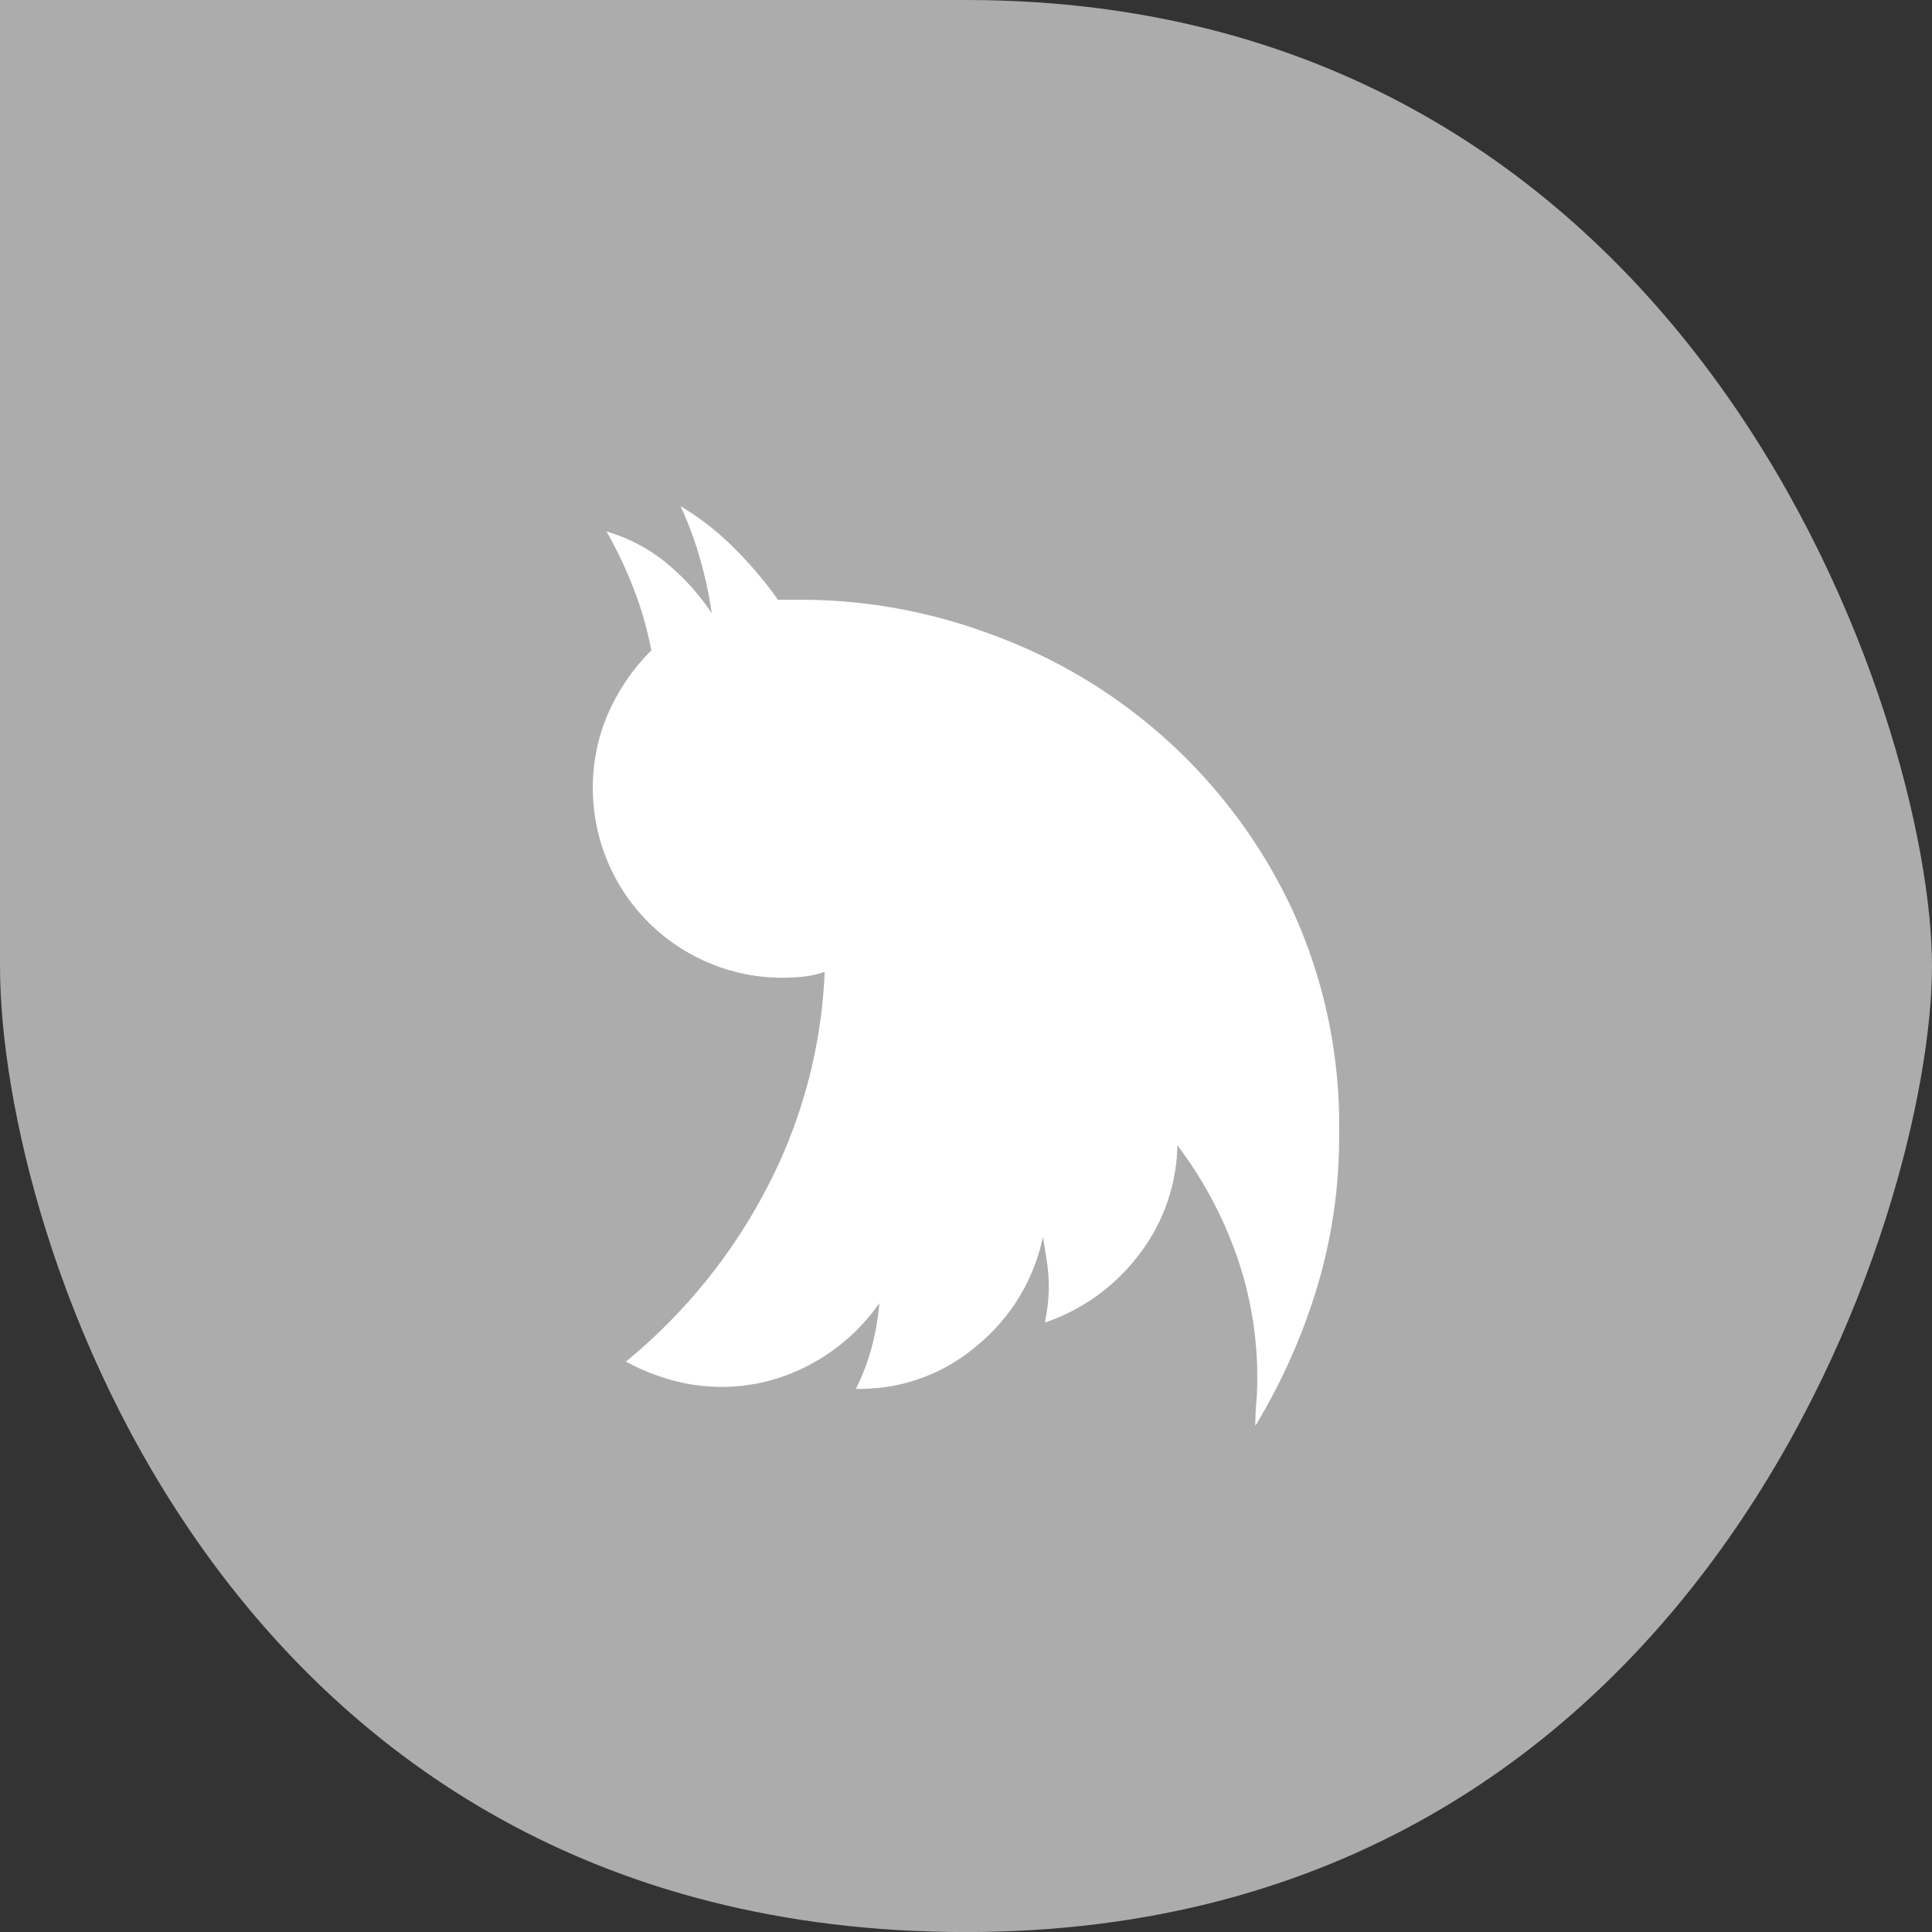
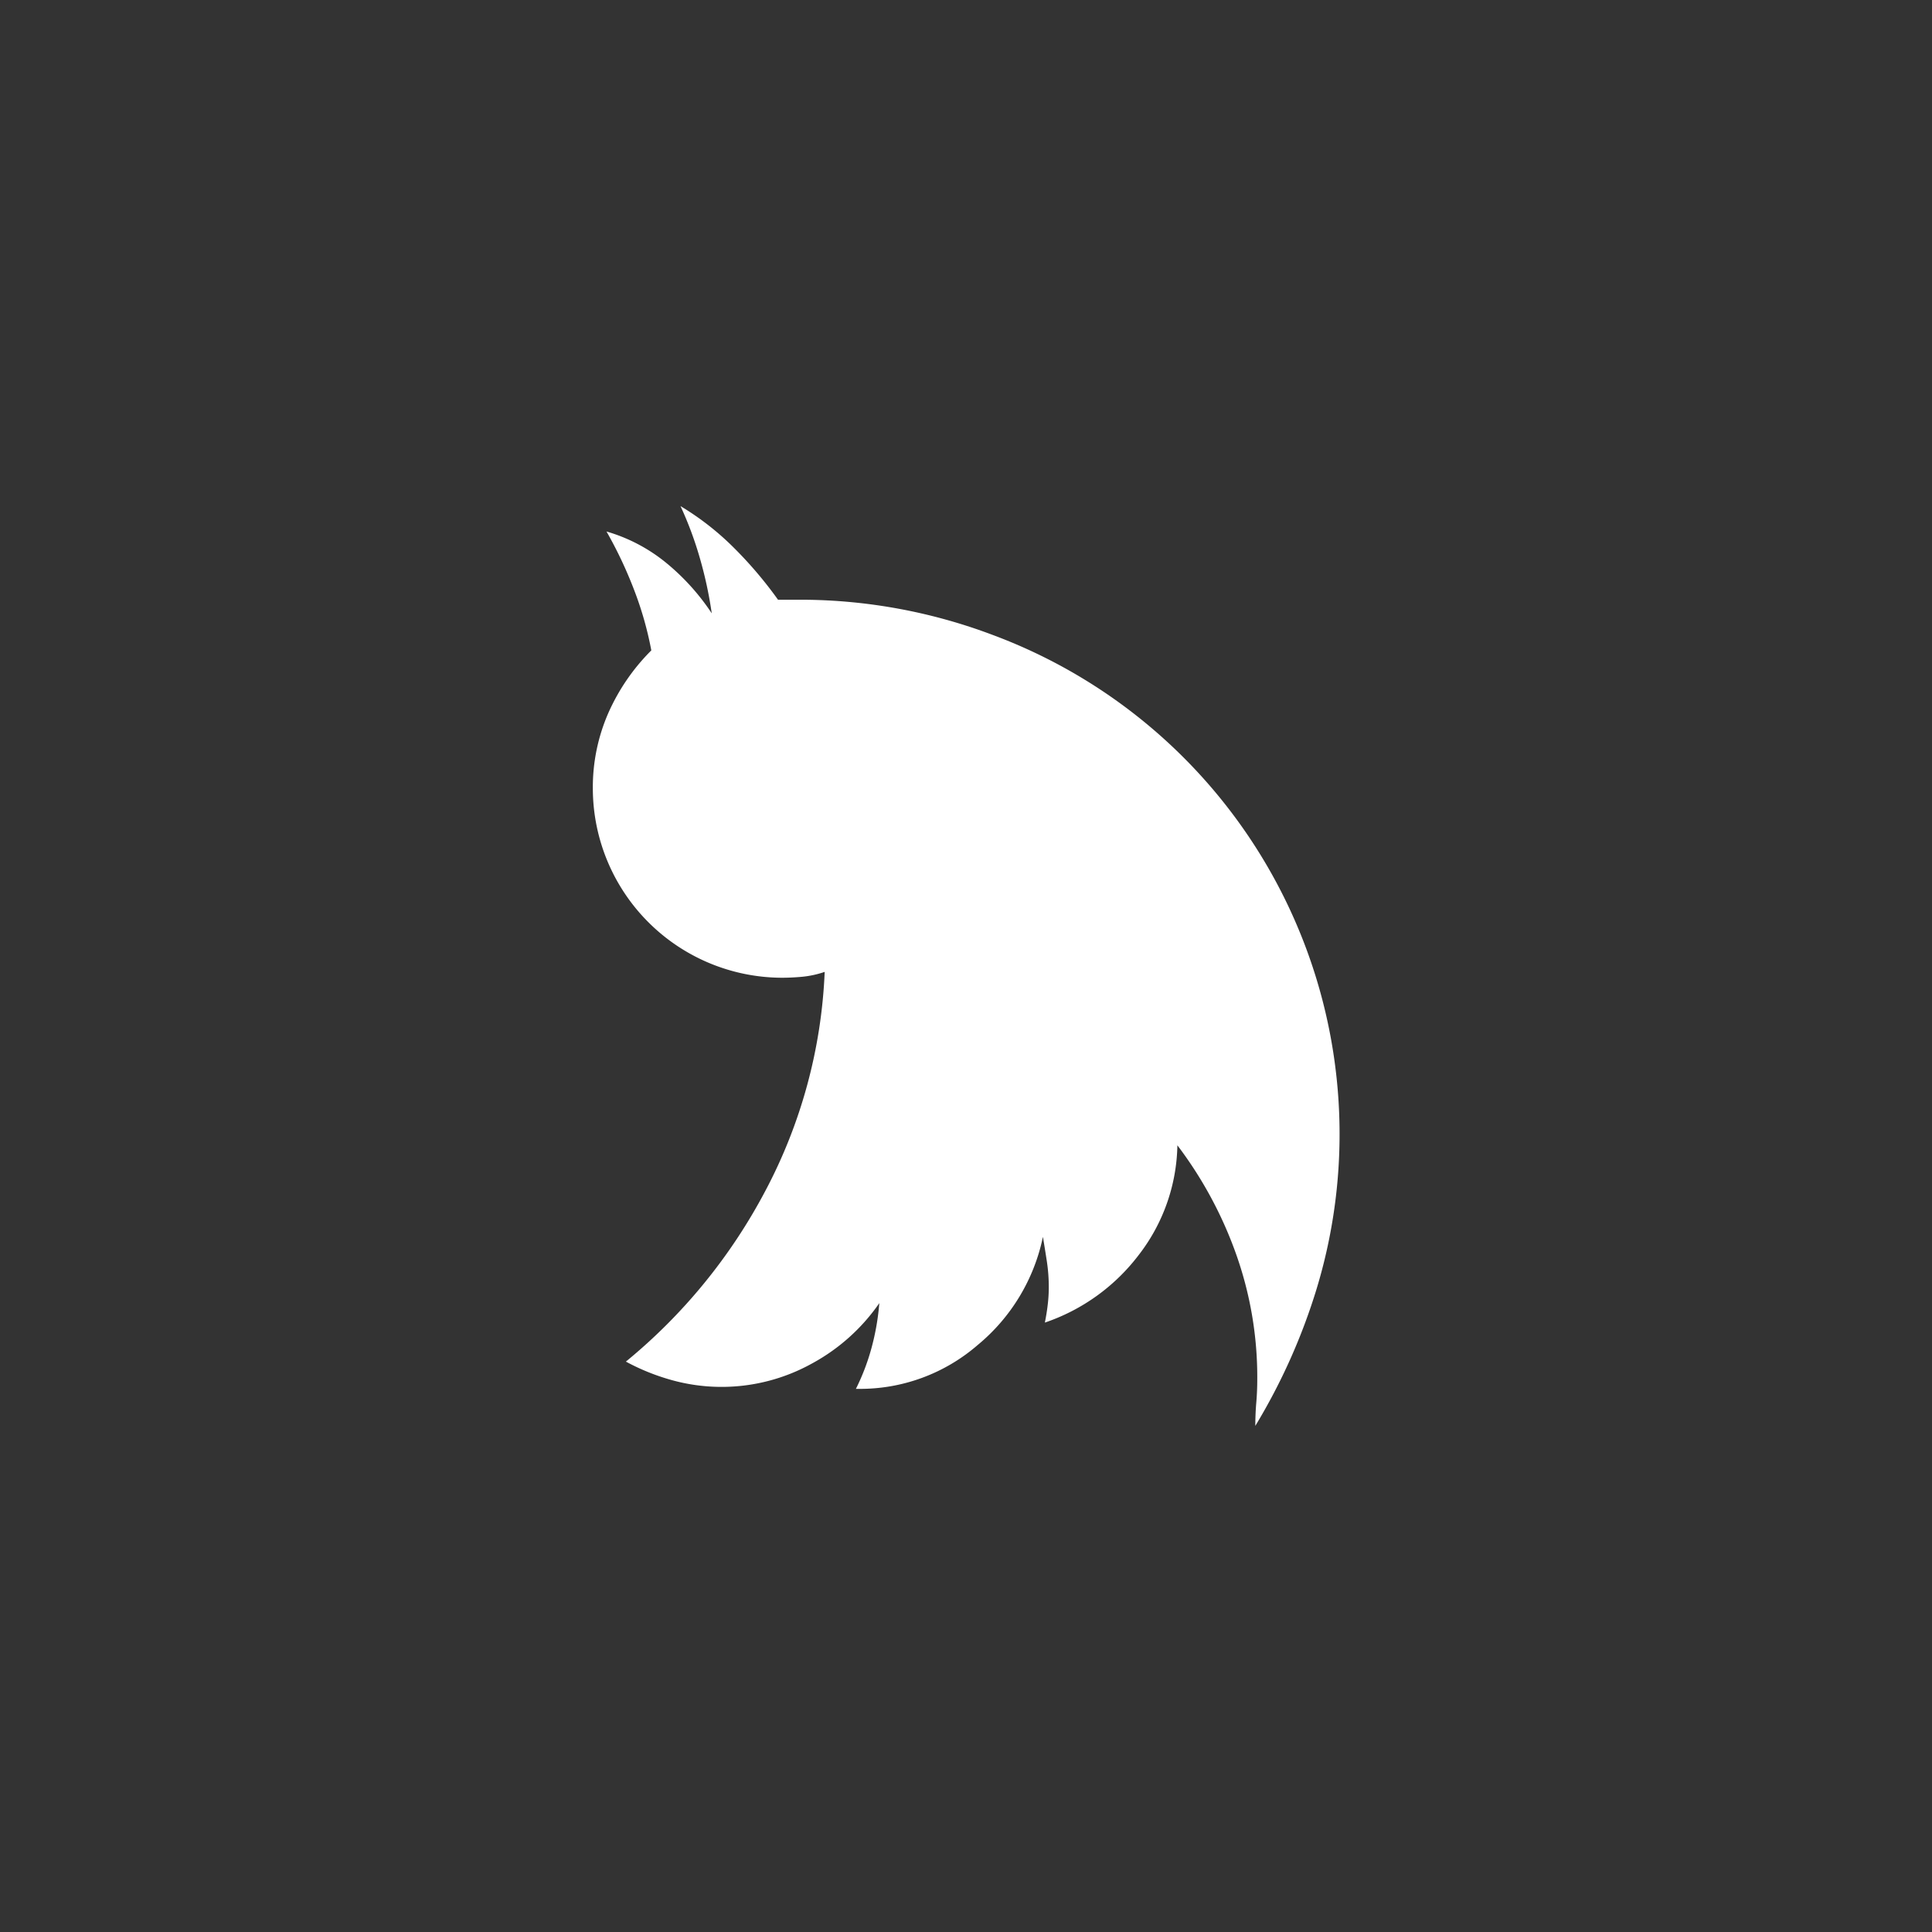
<svg xmlns="http://www.w3.org/2000/svg" viewBox="0 0 31.683 31.683">
  <rect x="0" y="0" width="31.683" height="31.683" fill="#333333" stroke="none" />
  <defs>
    <style>.cls-1{fill:#acacac;}.cls-2{fill:#fff;}</style>
  </defs>
  <title>icon-twitter-left</title>
  <g id="Calque_2" data-name="Calque 2">
    <g id="Calque_1-2" data-name="Calque 1">
-       <path class="cls-1" d="M0,0V15.842c0,4.473,3.659,15.842,15.841,15.842S31.683,19.82,31.683,15.842,27.885,0,15.841,0,0,0,0,0Z" />
-       <path class="cls-2" d="M12.758,9.834a6.673,6.673,0,0,0-.719-.847,4.542,4.542,0,0,0-.879-.687,5.929,5.929,0,0,1,.32.863,6.657,6.657,0,0,1,.192.895,3.728,3.728,0,0,0-.751-.831A2.755,2.755,0,0,0,9.946,8.716a6.93,6.93,0,0,1,.447.943,5.68,5.68,0,0,1,.288,1.007,3.381,3.381,0,0,0-.703,1.022,3.037,3.037,0,0,0-.256,1.246,3.109,3.109,0,0,0,3.099,3.1q.16,0,.336-.016a1.631,1.631,0,0,0,.367-.08,8.405,8.405,0,0,1-.975,3.595,9.114,9.114,0,0,1-2.285,2.796,3.585,3.585,0,0,0,.751.303,3.054,3.054,0,0,0,2.301-.272A3.192,3.192,0,0,0,14.42,21.37a4.038,4.038,0,0,1-.128.735,3.614,3.614,0,0,1-.256.671h.032a2.944,2.944,0,0,0,1.965-.719,3.121,3.121,0,0,0,1.07-1.774q.032.192.064.399a2.823,2.823,0,0,1,.032.431,2.382,2.382,0,0,1-.016.272q-.016.144-.048.304a3.237,3.237,0,0,0,1.534-1.102,3.022,3.022,0,0,0,.639-1.805,6.617,6.617,0,0,1,.959,1.773,6.022,6.022,0,0,1,.351,2.061c0,.128-.005.256-.016.384s-.016.256-.016.383A9.937,9.937,0,0,0,21.593,21.13a8.504,8.504,0,0,0,.367-2.508,8.463,8.463,0,0,0-.799-3.77A8.735,8.735,0,0,0,16.273,10.41a8.942,8.942,0,0,0-3.1-.575h-.415Z" />
+       <path class="cls-2" d="M12.758,9.834a6.673,6.673,0,0,0-.719-.847,4.542,4.542,0,0,0-.879-.687,5.929,5.929,0,0,1,.32.863,6.657,6.657,0,0,1,.192.895,3.728,3.728,0,0,0-.751-.831A2.755,2.755,0,0,0,9.946,8.716a6.93,6.93,0,0,1,.447.943,5.68,5.68,0,0,1,.288,1.007,3.381,3.381,0,0,0-.703,1.022,3.037,3.037,0,0,0-.256,1.246,3.109,3.109,0,0,0,3.099,3.1q.16,0,.336-.016a1.631,1.631,0,0,0,.367-.08,8.405,8.405,0,0,1-.975,3.595,9.114,9.114,0,0,1-2.285,2.796,3.585,3.585,0,0,0,.751.303,3.054,3.054,0,0,0,2.301-.272A3.192,3.192,0,0,0,14.42,21.37a4.038,4.038,0,0,1-.128.735,3.614,3.614,0,0,1-.256.671h.032a2.944,2.944,0,0,0,1.965-.719,3.121,3.121,0,0,0,1.07-1.774q.032.192.064.399a2.823,2.823,0,0,1,.032.431,2.382,2.382,0,0,1-.016.272q-.016.144-.048.304a3.237,3.237,0,0,0,1.534-1.102,3.022,3.022,0,0,0,.639-1.805,6.617,6.617,0,0,1,.959,1.773,6.022,6.022,0,0,1,.351,2.061c0,.128-.005.256-.016.384s-.016.256-.016.383A9.937,9.937,0,0,0,21.593,21.13A8.735,8.735,0,0,0,16.273,10.41a8.942,8.942,0,0,0-3.1-.575h-.415Z" />
    </g>
  </g>
</svg>